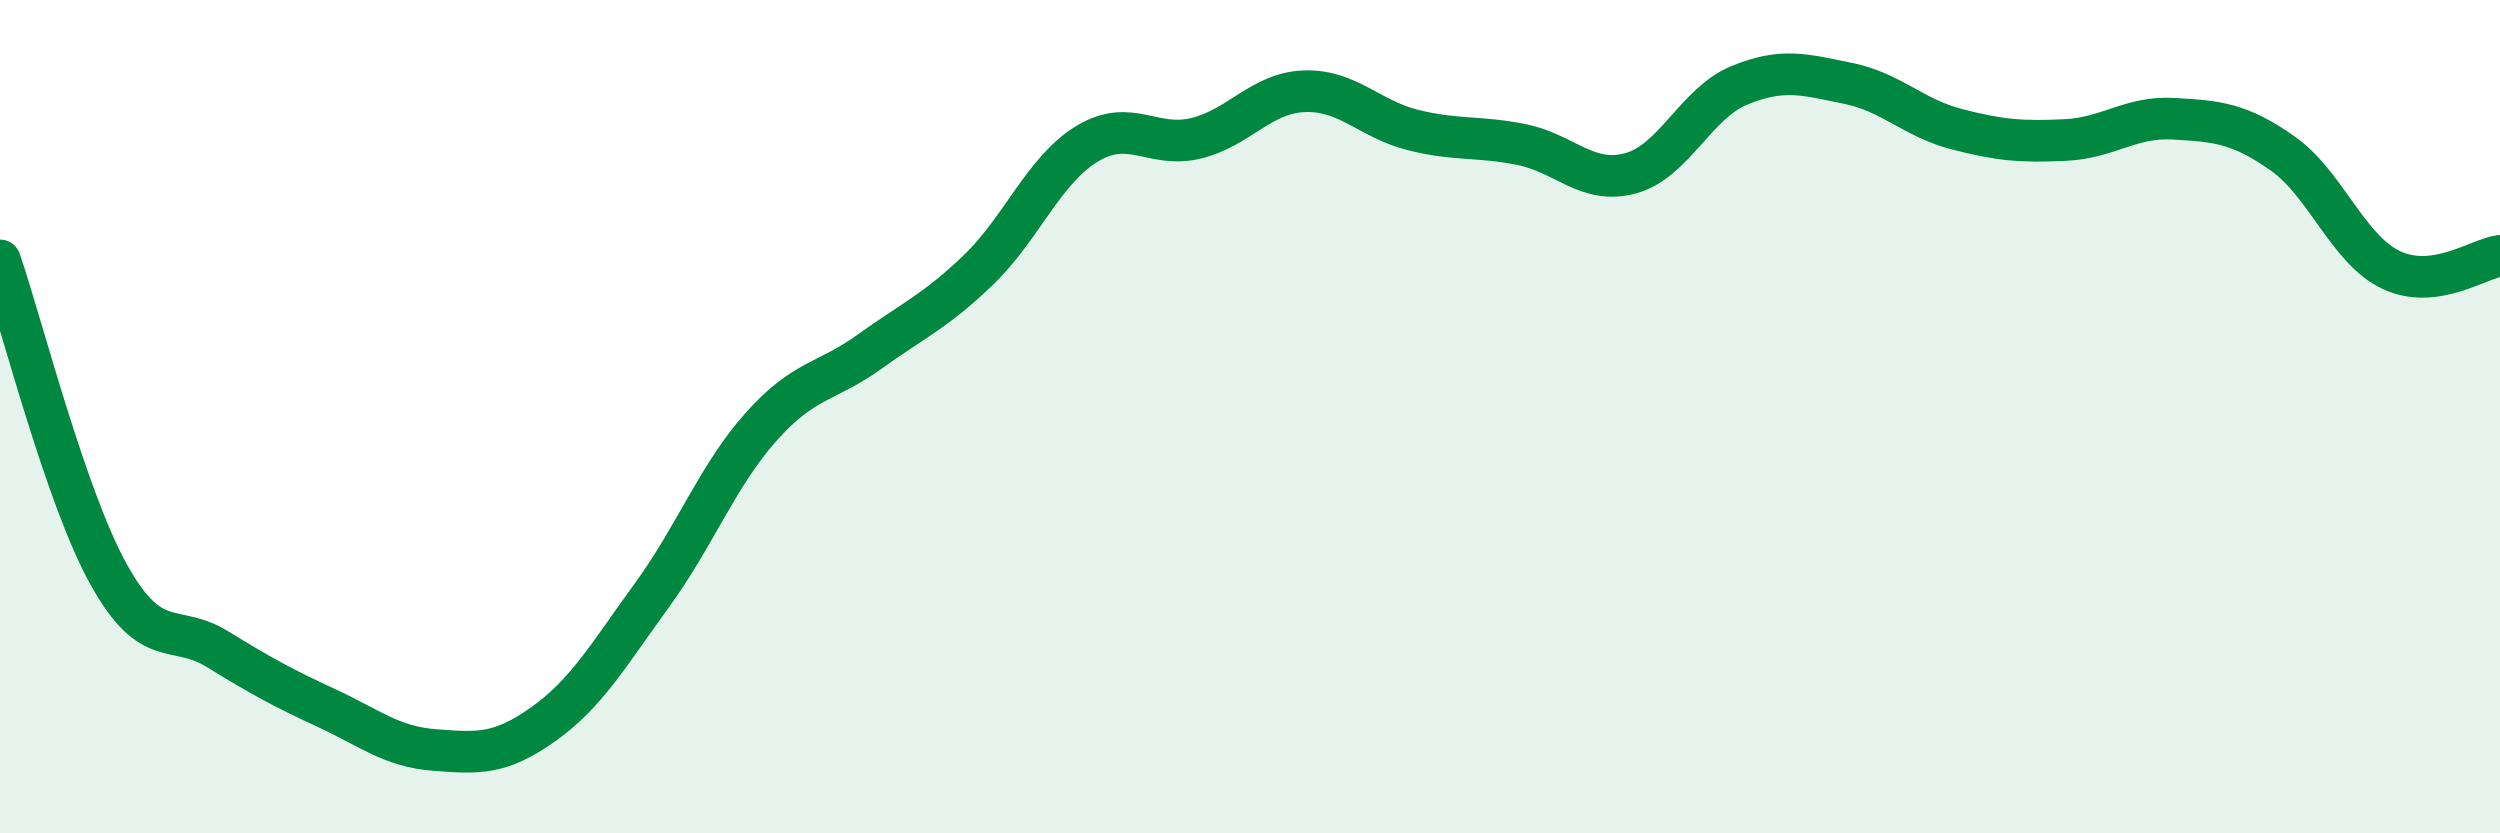
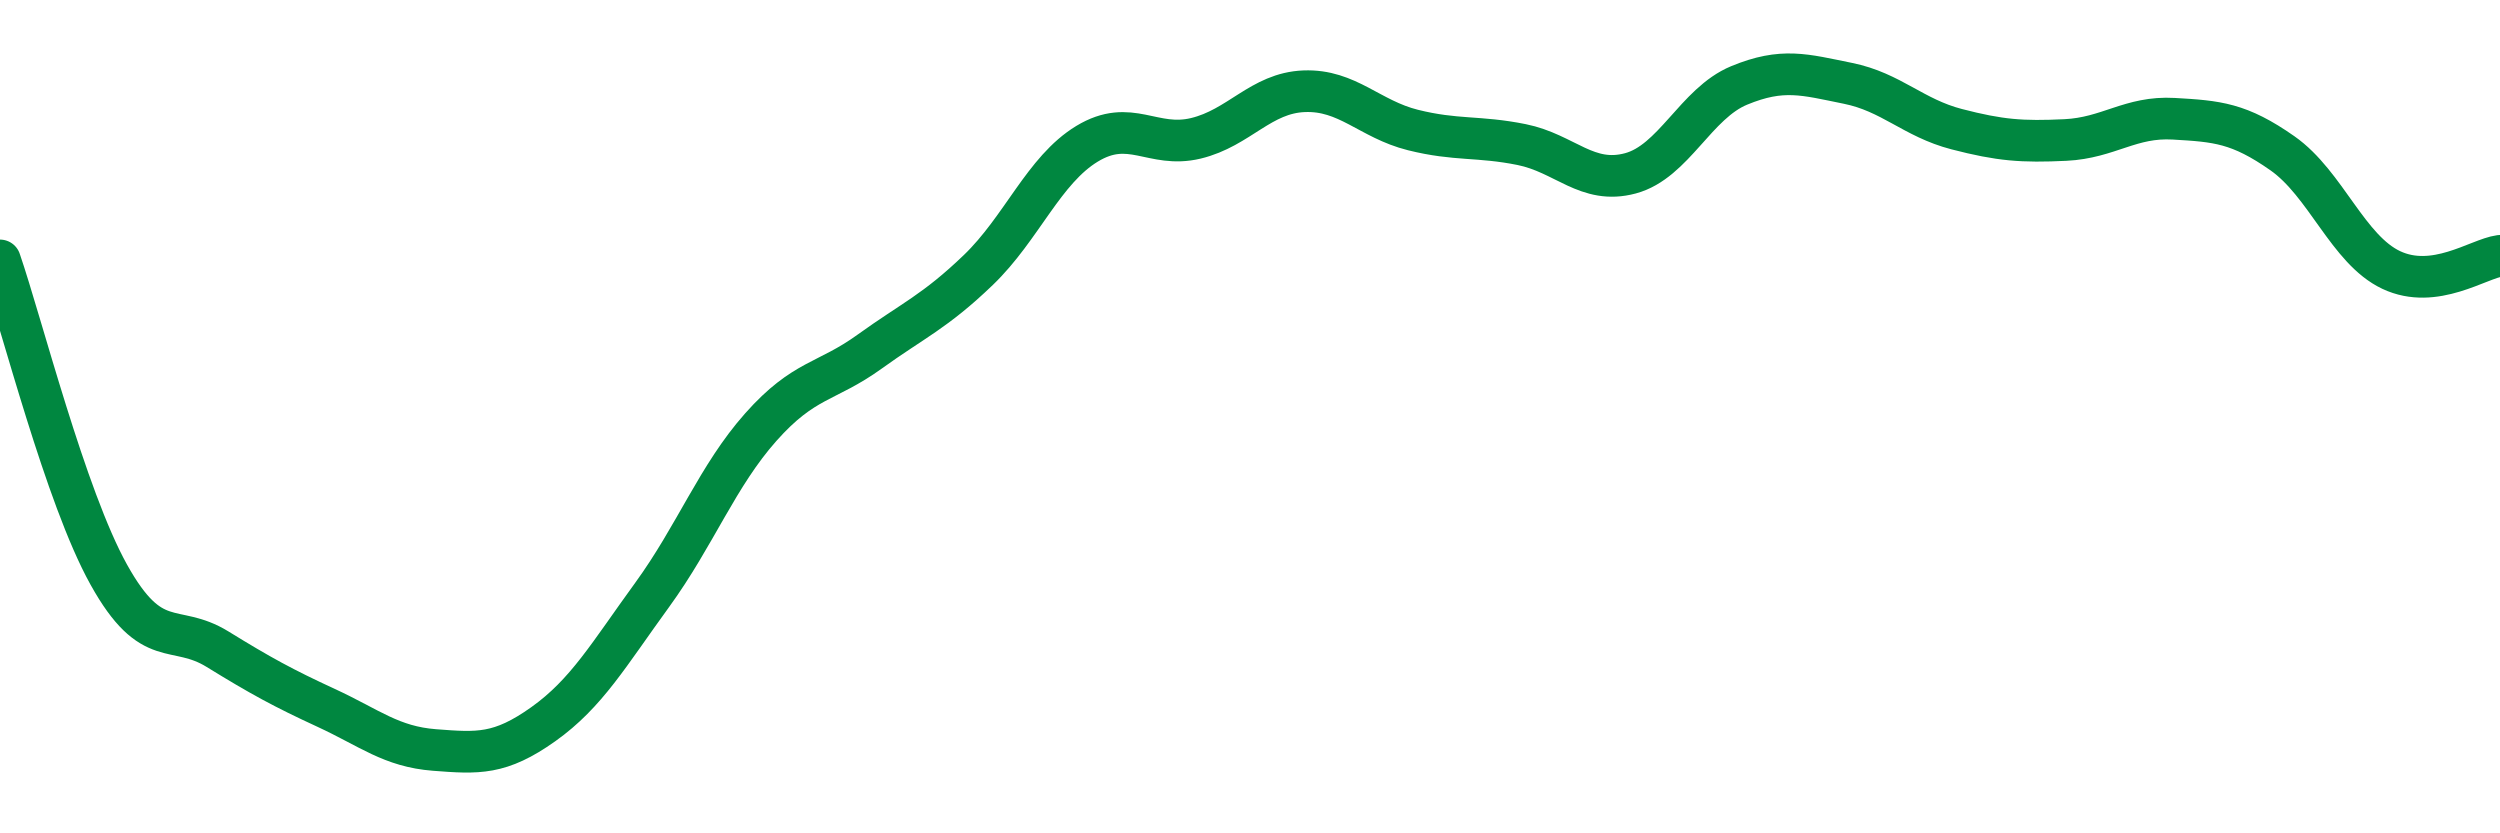
<svg xmlns="http://www.w3.org/2000/svg" width="60" height="20" viewBox="0 0 60 20">
-   <path d="M 0,6.25 C 0.52,7.76 1.57,11.92 2.61,13.79 C 3.65,15.66 4.18,14.94 5.22,15.58 C 6.26,16.22 6.79,16.51 7.83,16.99 C 8.87,17.47 9.39,17.92 10.43,18 C 11.47,18.08 12,18.12 13.04,17.38 C 14.08,16.64 14.61,15.71 15.65,14.28 C 16.69,12.85 17.22,11.42 18.26,10.25 C 19.3,9.08 19.83,9.19 20.87,8.44 C 21.91,7.69 22.44,7.48 23.48,6.48 C 24.52,5.48 25.05,4.08 26.09,3.45 C 27.13,2.82 27.66,3.57 28.7,3.32 C 29.74,3.07 30.26,2.23 31.3,2.19 C 32.34,2.15 32.87,2.86 33.91,3.12 C 34.95,3.38 35.48,3.26 36.52,3.47 C 37.56,3.68 38.09,4.44 39.13,4.16 C 40.17,3.88 40.7,2.48 41.74,2.05 C 42.78,1.62 43.31,1.79 44.35,2 C 45.39,2.21 45.92,2.83 46.96,3.1 C 48,3.37 48.53,3.41 49.57,3.36 C 50.61,3.31 51.13,2.79 52.17,2.85 C 53.21,2.91 53.74,2.95 54.78,3.68 C 55.82,4.41 56.35,5.99 57.39,6.48 C 58.43,6.97 59.48,6.21 60,6.14L60 20L0 20Z" fill="#008740" opacity="0.1" stroke-linecap="round" stroke-linejoin="round" />
  <path d="M 0,6.25 C 0.52,7.76 1.57,11.92 2.61,13.79 C 3.65,15.66 4.18,14.94 5.22,15.58 C 6.26,16.22 6.79,16.51 7.83,16.99 C 8.87,17.47 9.39,17.92 10.43,18 C 11.47,18.08 12,18.12 13.04,17.38 C 14.08,16.64 14.61,15.71 15.65,14.28 C 16.69,12.85 17.22,11.42 18.26,10.25 C 19.3,9.08 19.83,9.19 20.87,8.44 C 21.91,7.69 22.44,7.48 23.48,6.48 C 24.52,5.48 25.05,4.08 26.09,3.45 C 27.13,2.82 27.66,3.57 28.7,3.32 C 29.74,3.07 30.26,2.23 31.3,2.19 C 32.34,2.15 32.87,2.86 33.91,3.12 C 34.95,3.38 35.48,3.26 36.52,3.47 C 37.56,3.68 38.09,4.44 39.13,4.16 C 40.17,3.88 40.7,2.48 41.74,2.05 C 42.78,1.62 43.31,1.79 44.35,2 C 45.39,2.21 45.92,2.83 46.96,3.1 C 48,3.37 48.53,3.41 49.57,3.36 C 50.61,3.31 51.13,2.79 52.17,2.85 C 53.21,2.91 53.74,2.95 54.78,3.68 C 55.82,4.41 56.35,5.99 57.39,6.48 C 58.43,6.97 59.48,6.21 60,6.14" stroke="#008740" stroke-width="1" fill="none" stroke-linecap="round" stroke-linejoin="round" />
</svg>